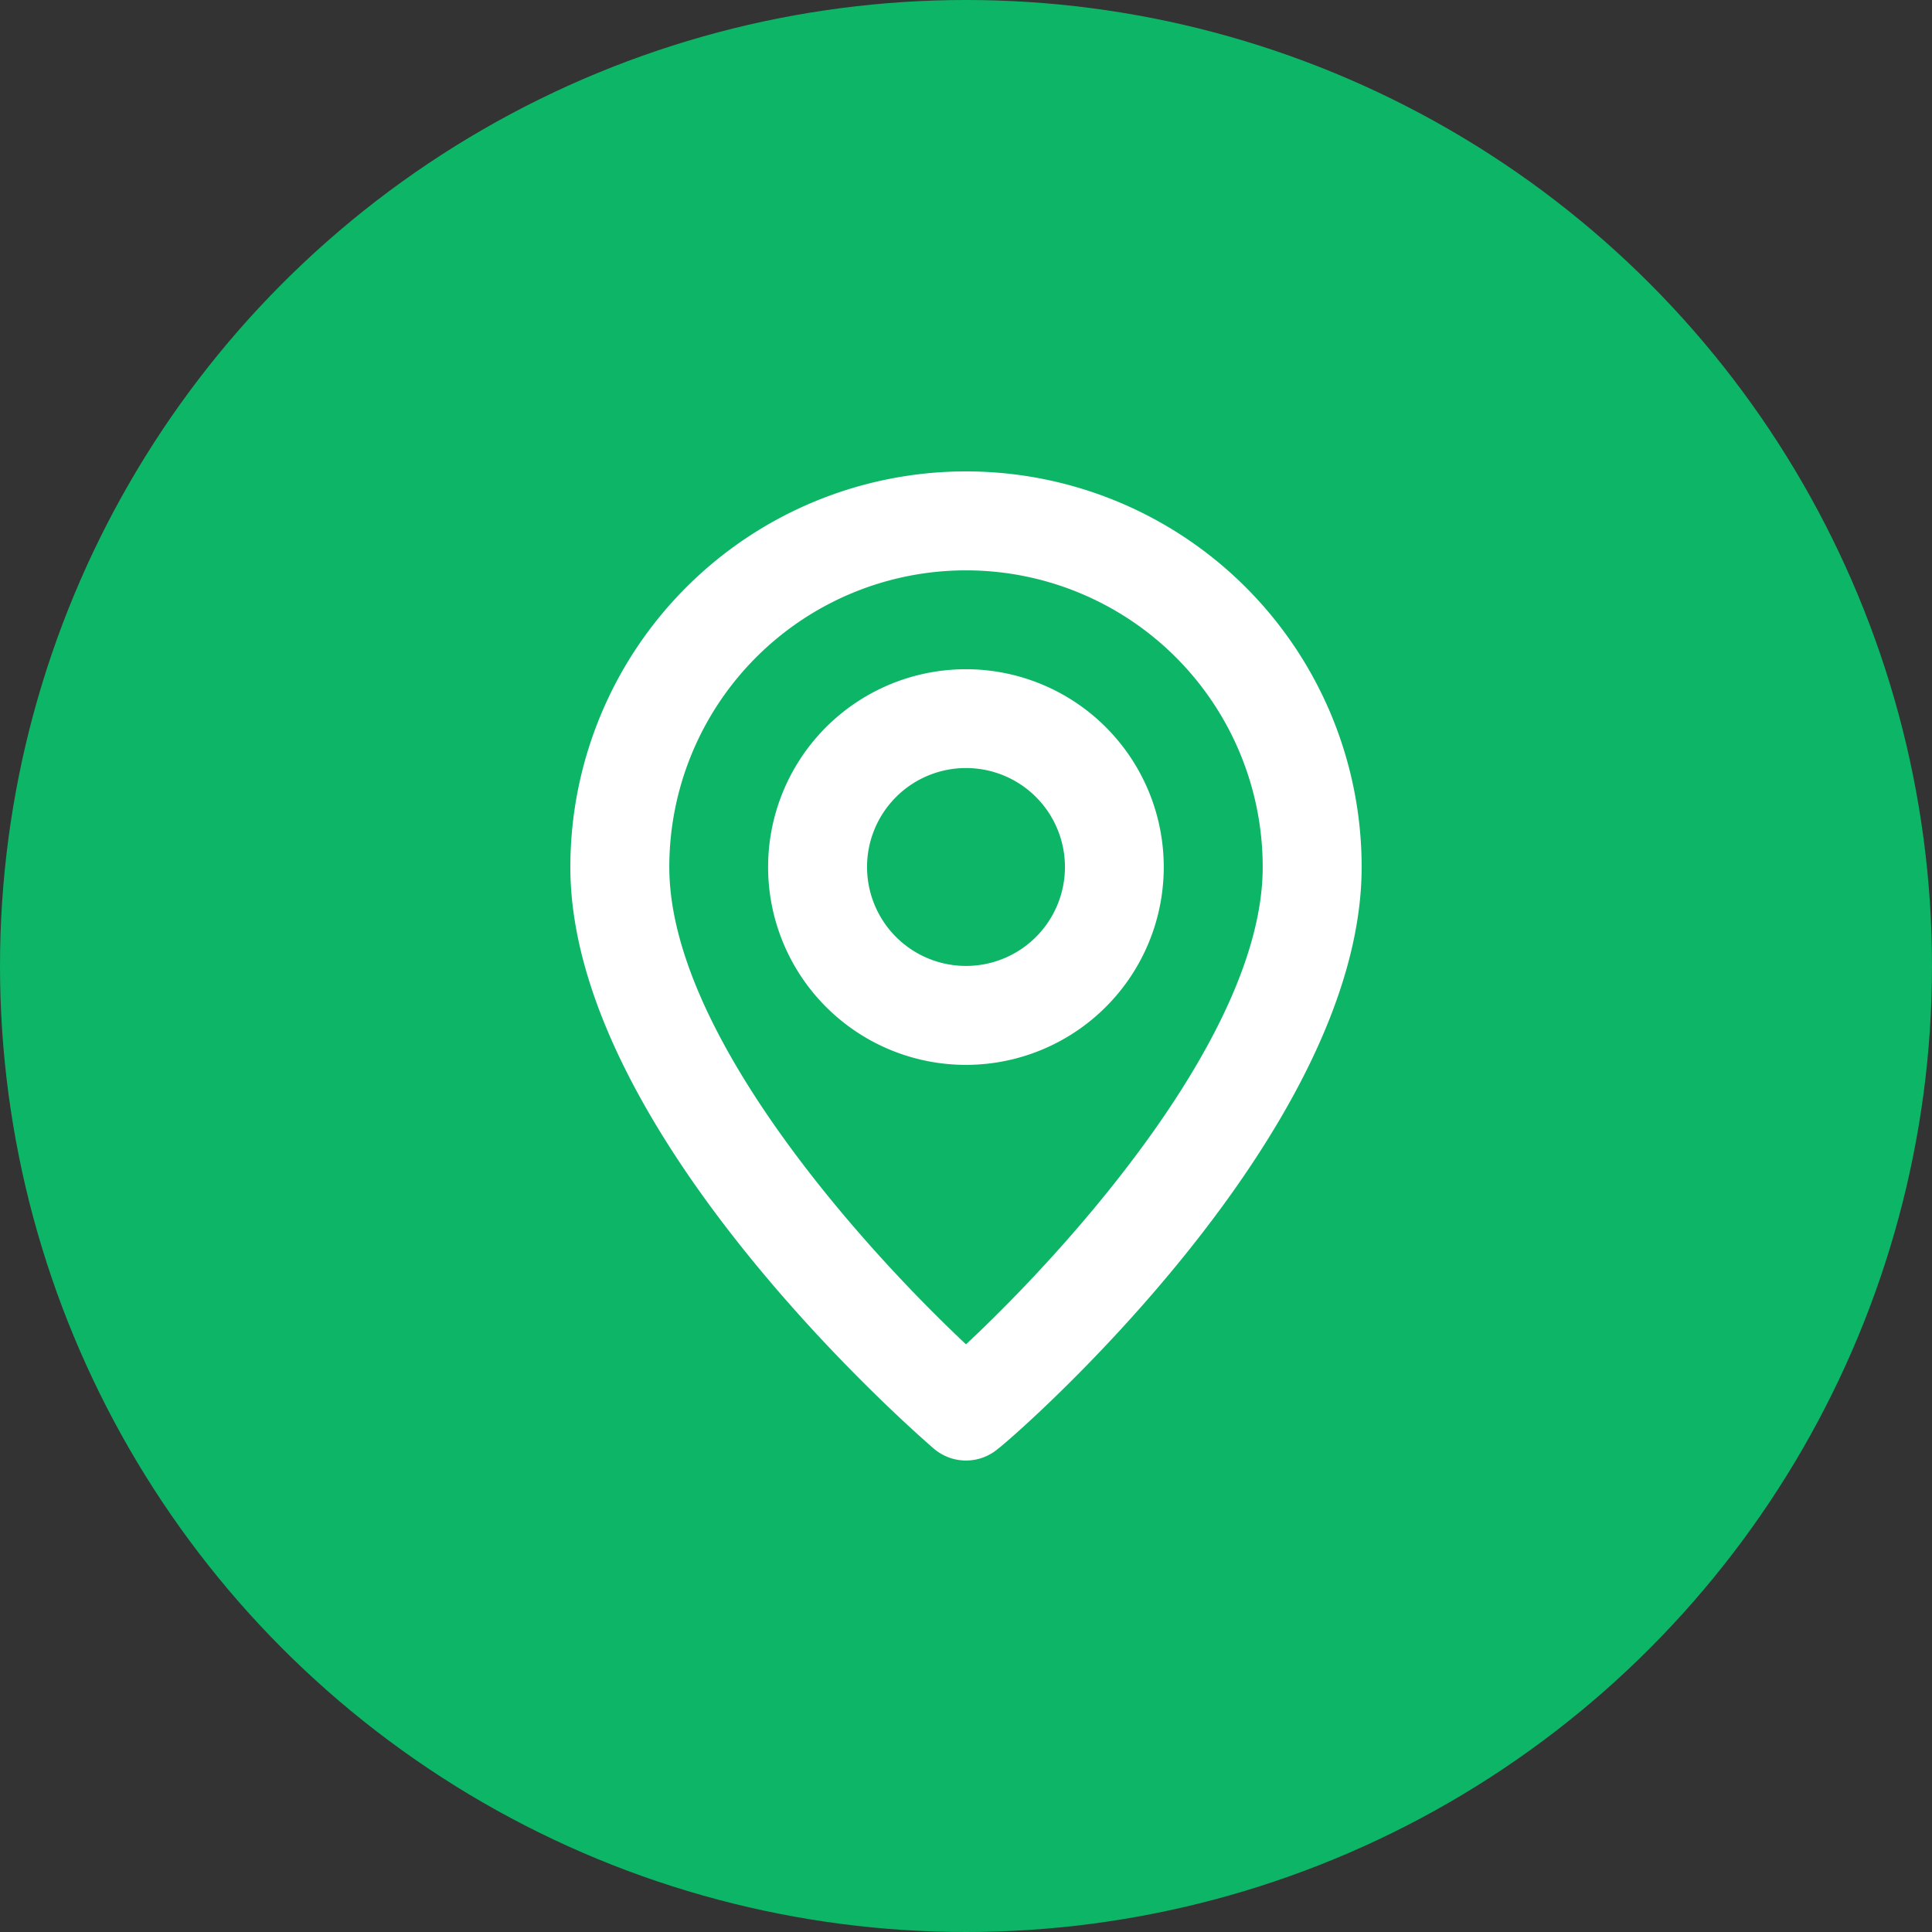
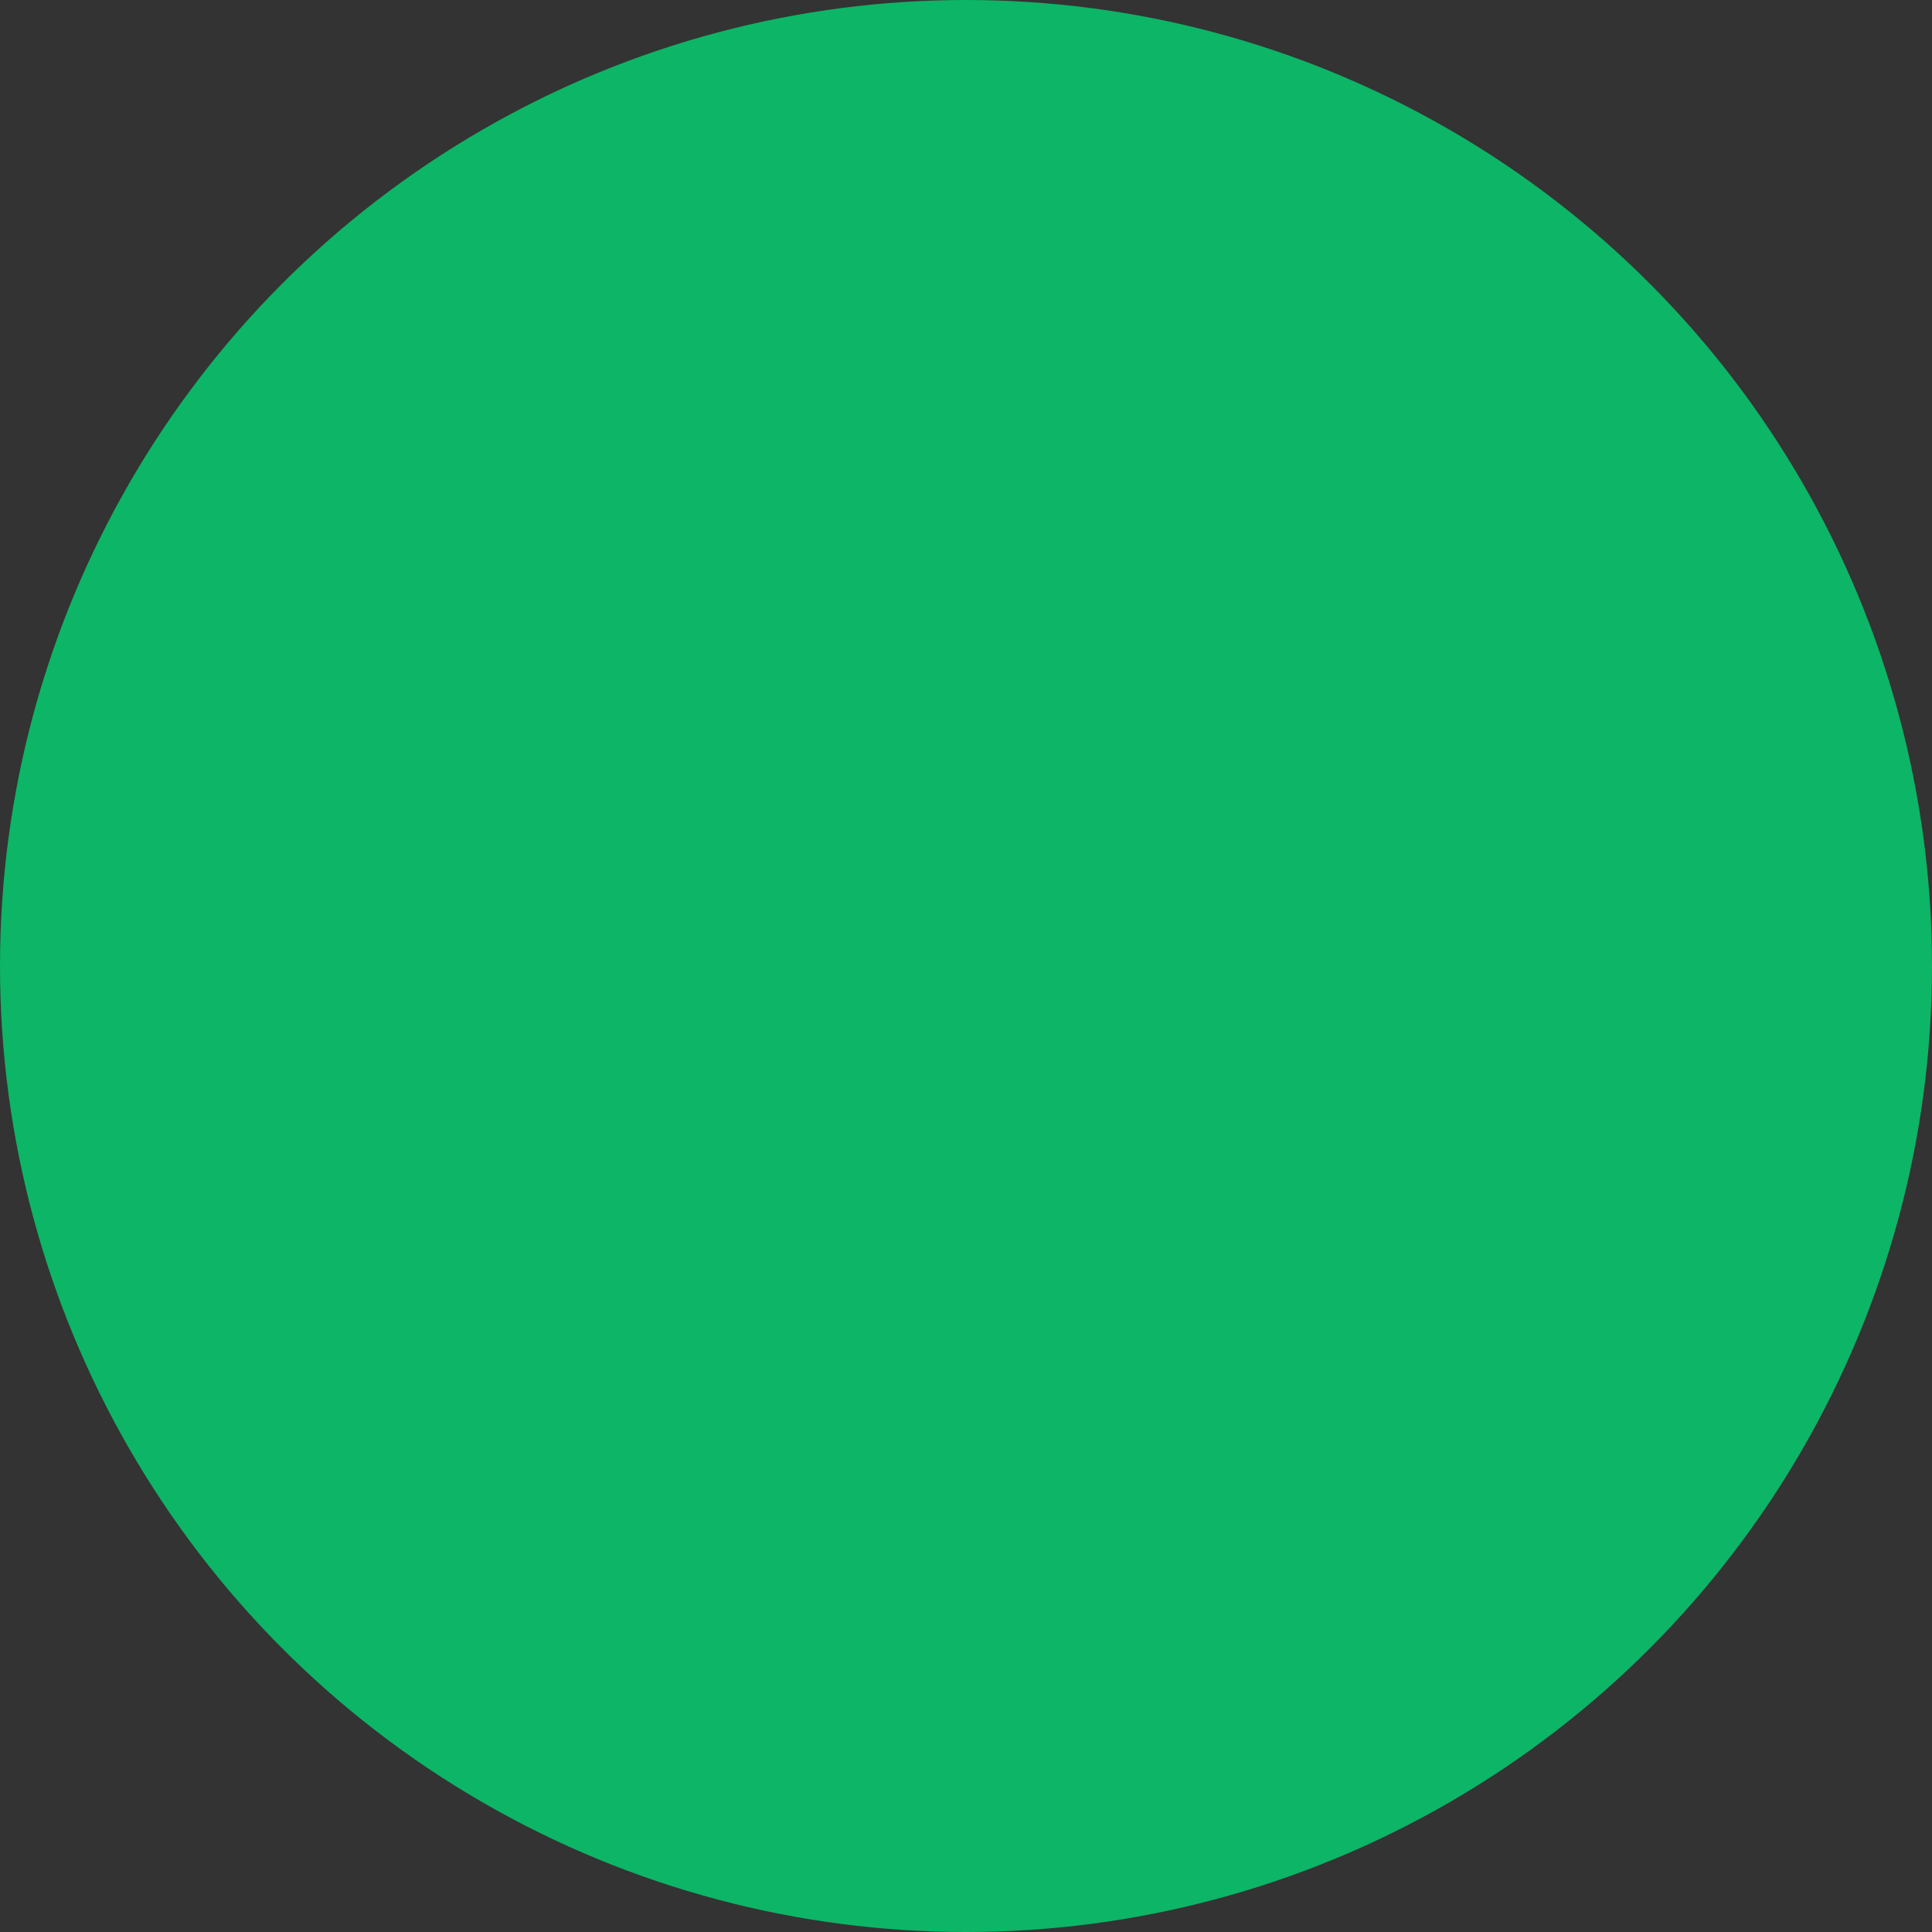
<svg xmlns="http://www.w3.org/2000/svg" width="28" height="28" viewBox="0 0 28 28">
  <rect x="0" y="0" width="28" height="28" fill="#333333" stroke="none" />
  <g id="localizacao" transform="translate(0.441)">
    <circle id="Elipse_6" data-name="Elipse 6" cx="14" cy="14" r="14" transform="translate(-0.441)" fill="#0DB567" />
-     <path id="_2fd29c034b11ed3cc97e4d0928843b9a" data-name="2fd29c034b11ed3cc97e4d0928843b9a" d="M9.734,2A5.734,5.734,0,0,0,4,7.734c0,3.871,5.053,8.243,5.268,8.429a.717.717,0,0,0,.932,0c.251-.186,5.268-4.559,5.268-8.429A5.734,5.734,0,0,0,9.734,2Zm0,12.651c-1.527-1.434-4.3-4.523-4.3-6.917a4.3,4.3,0,0,1,8.6,0C14.035,10.128,11.261,13.224,9.734,14.651Zm0-9.784A2.867,2.867,0,1,0,12.6,7.734,2.867,2.867,0,0,0,9.734,4.867Zm0,4.3a1.434,1.434,0,1,1,1.434-1.434A1.434,1.434,0,0,1,9.734,9.167Z" transform="translate(3.825 4.832)" fill="#fff" />
  </g>
</svg>